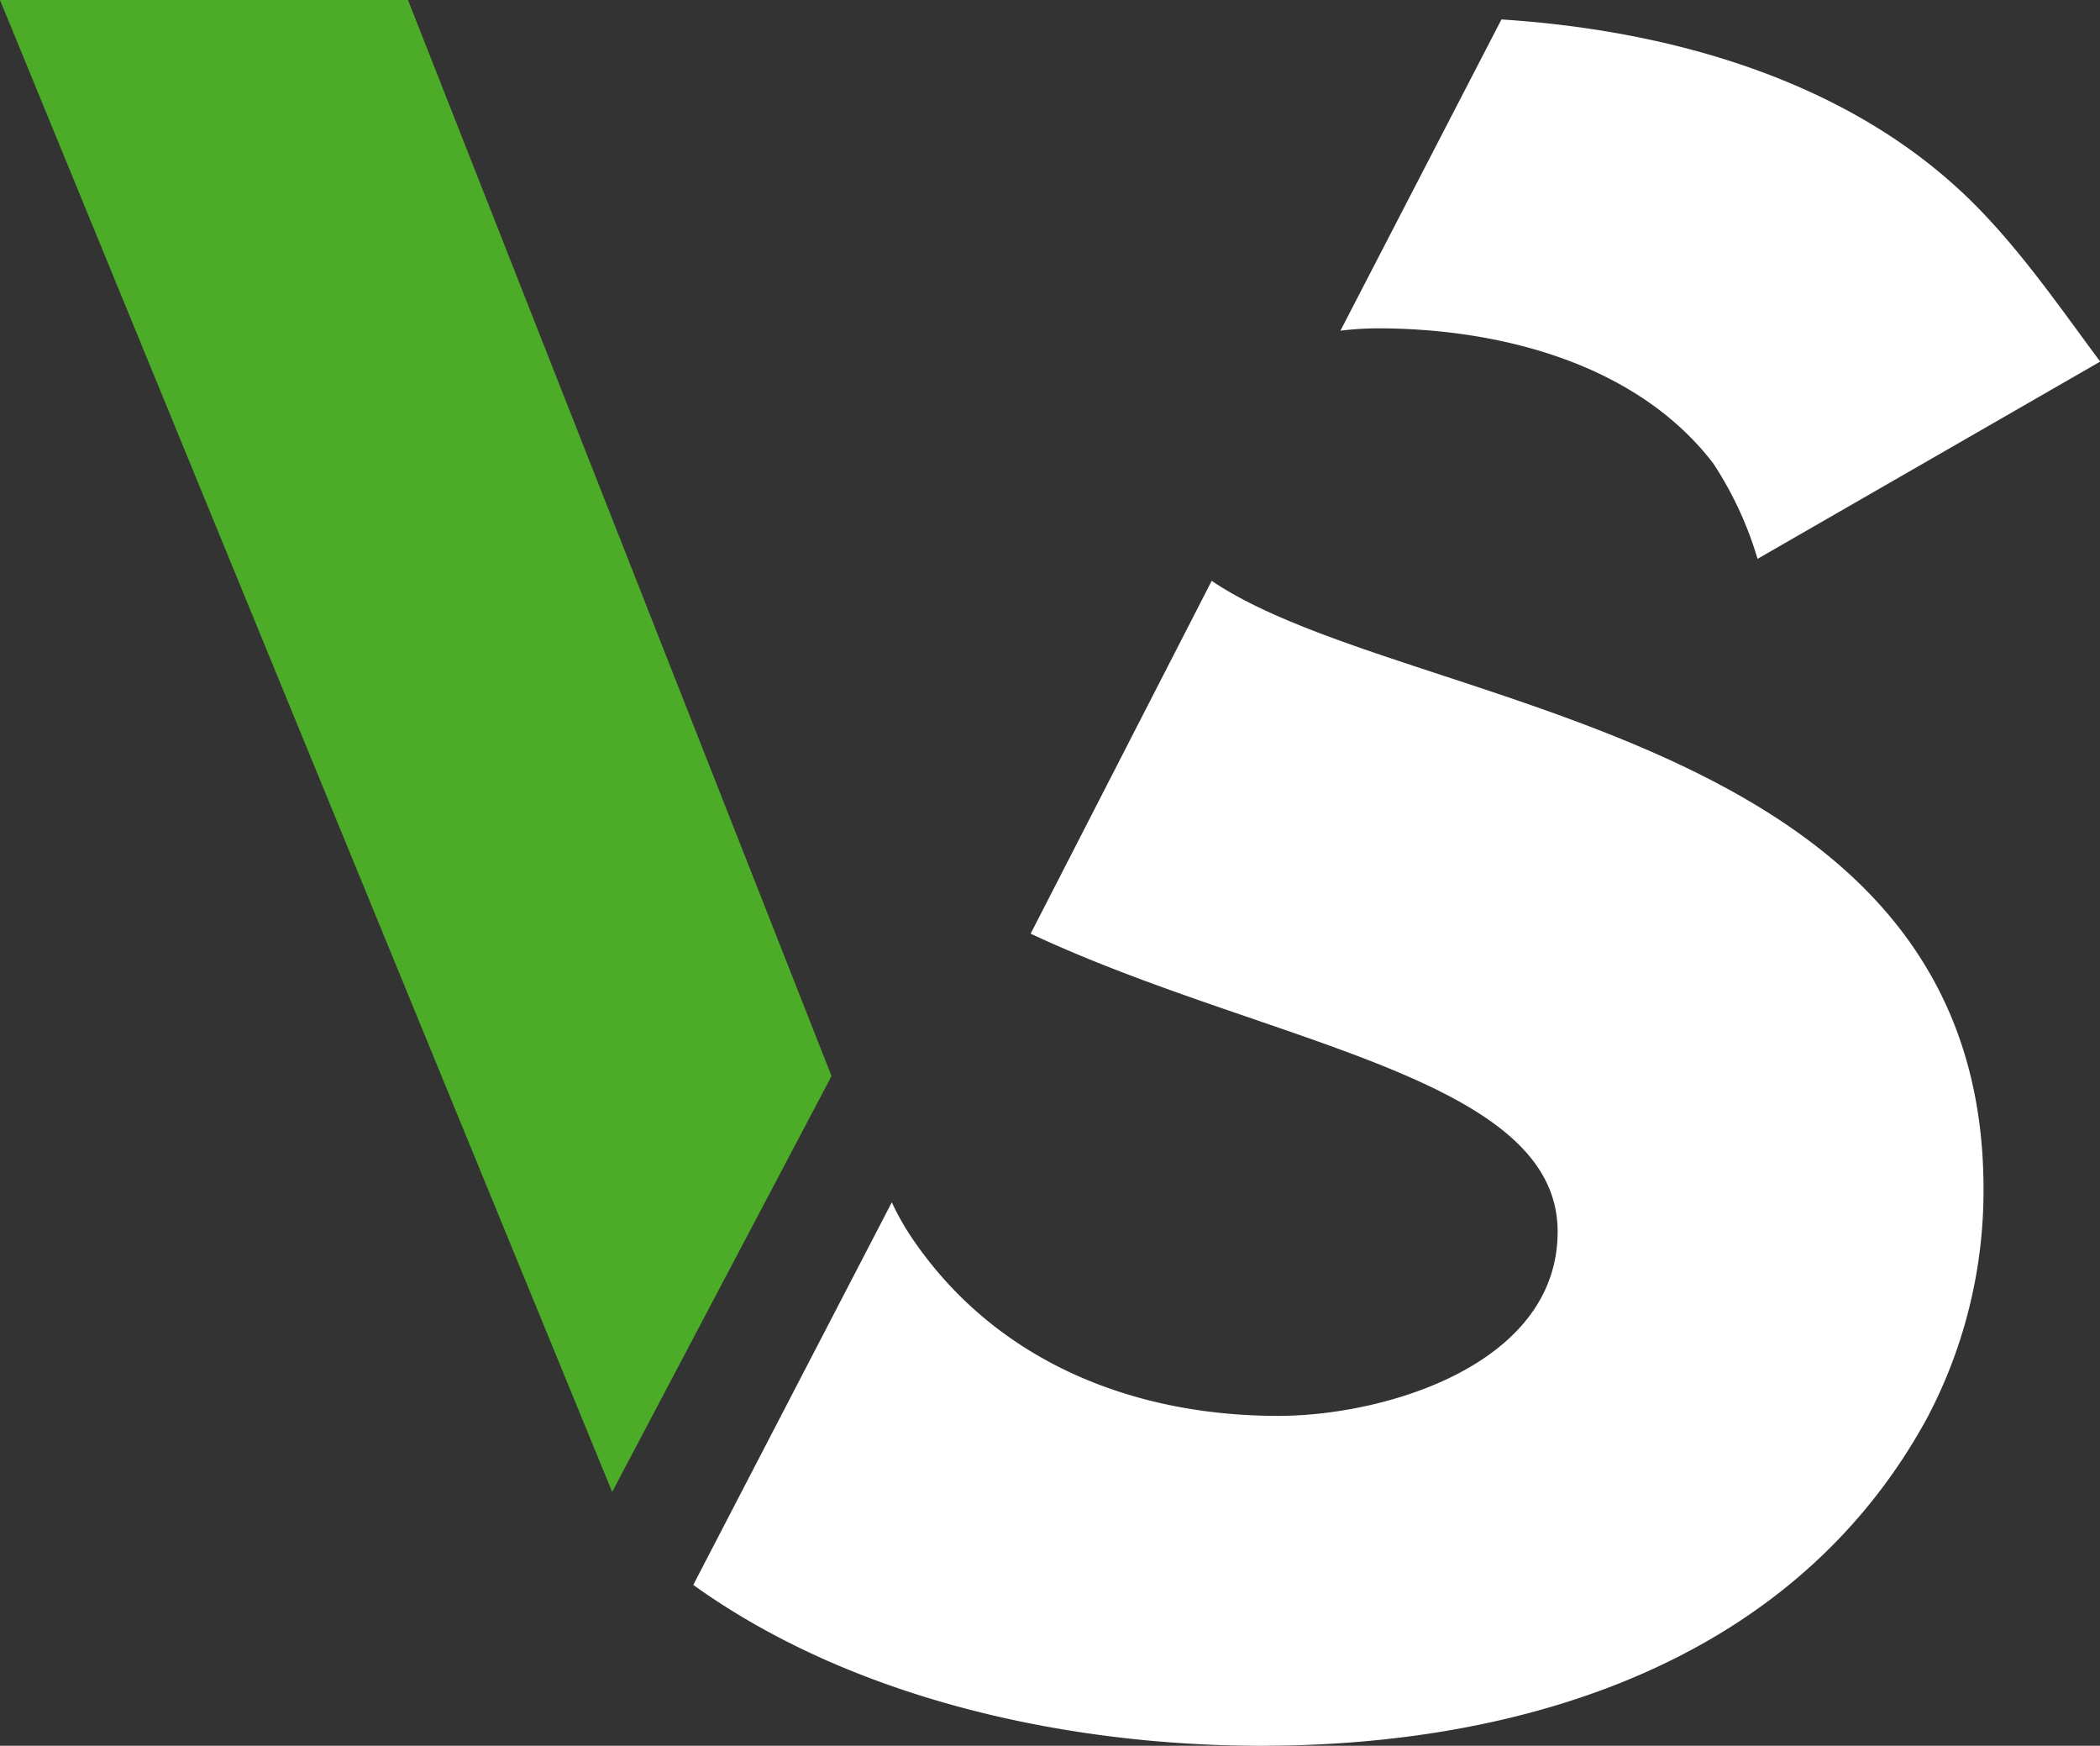
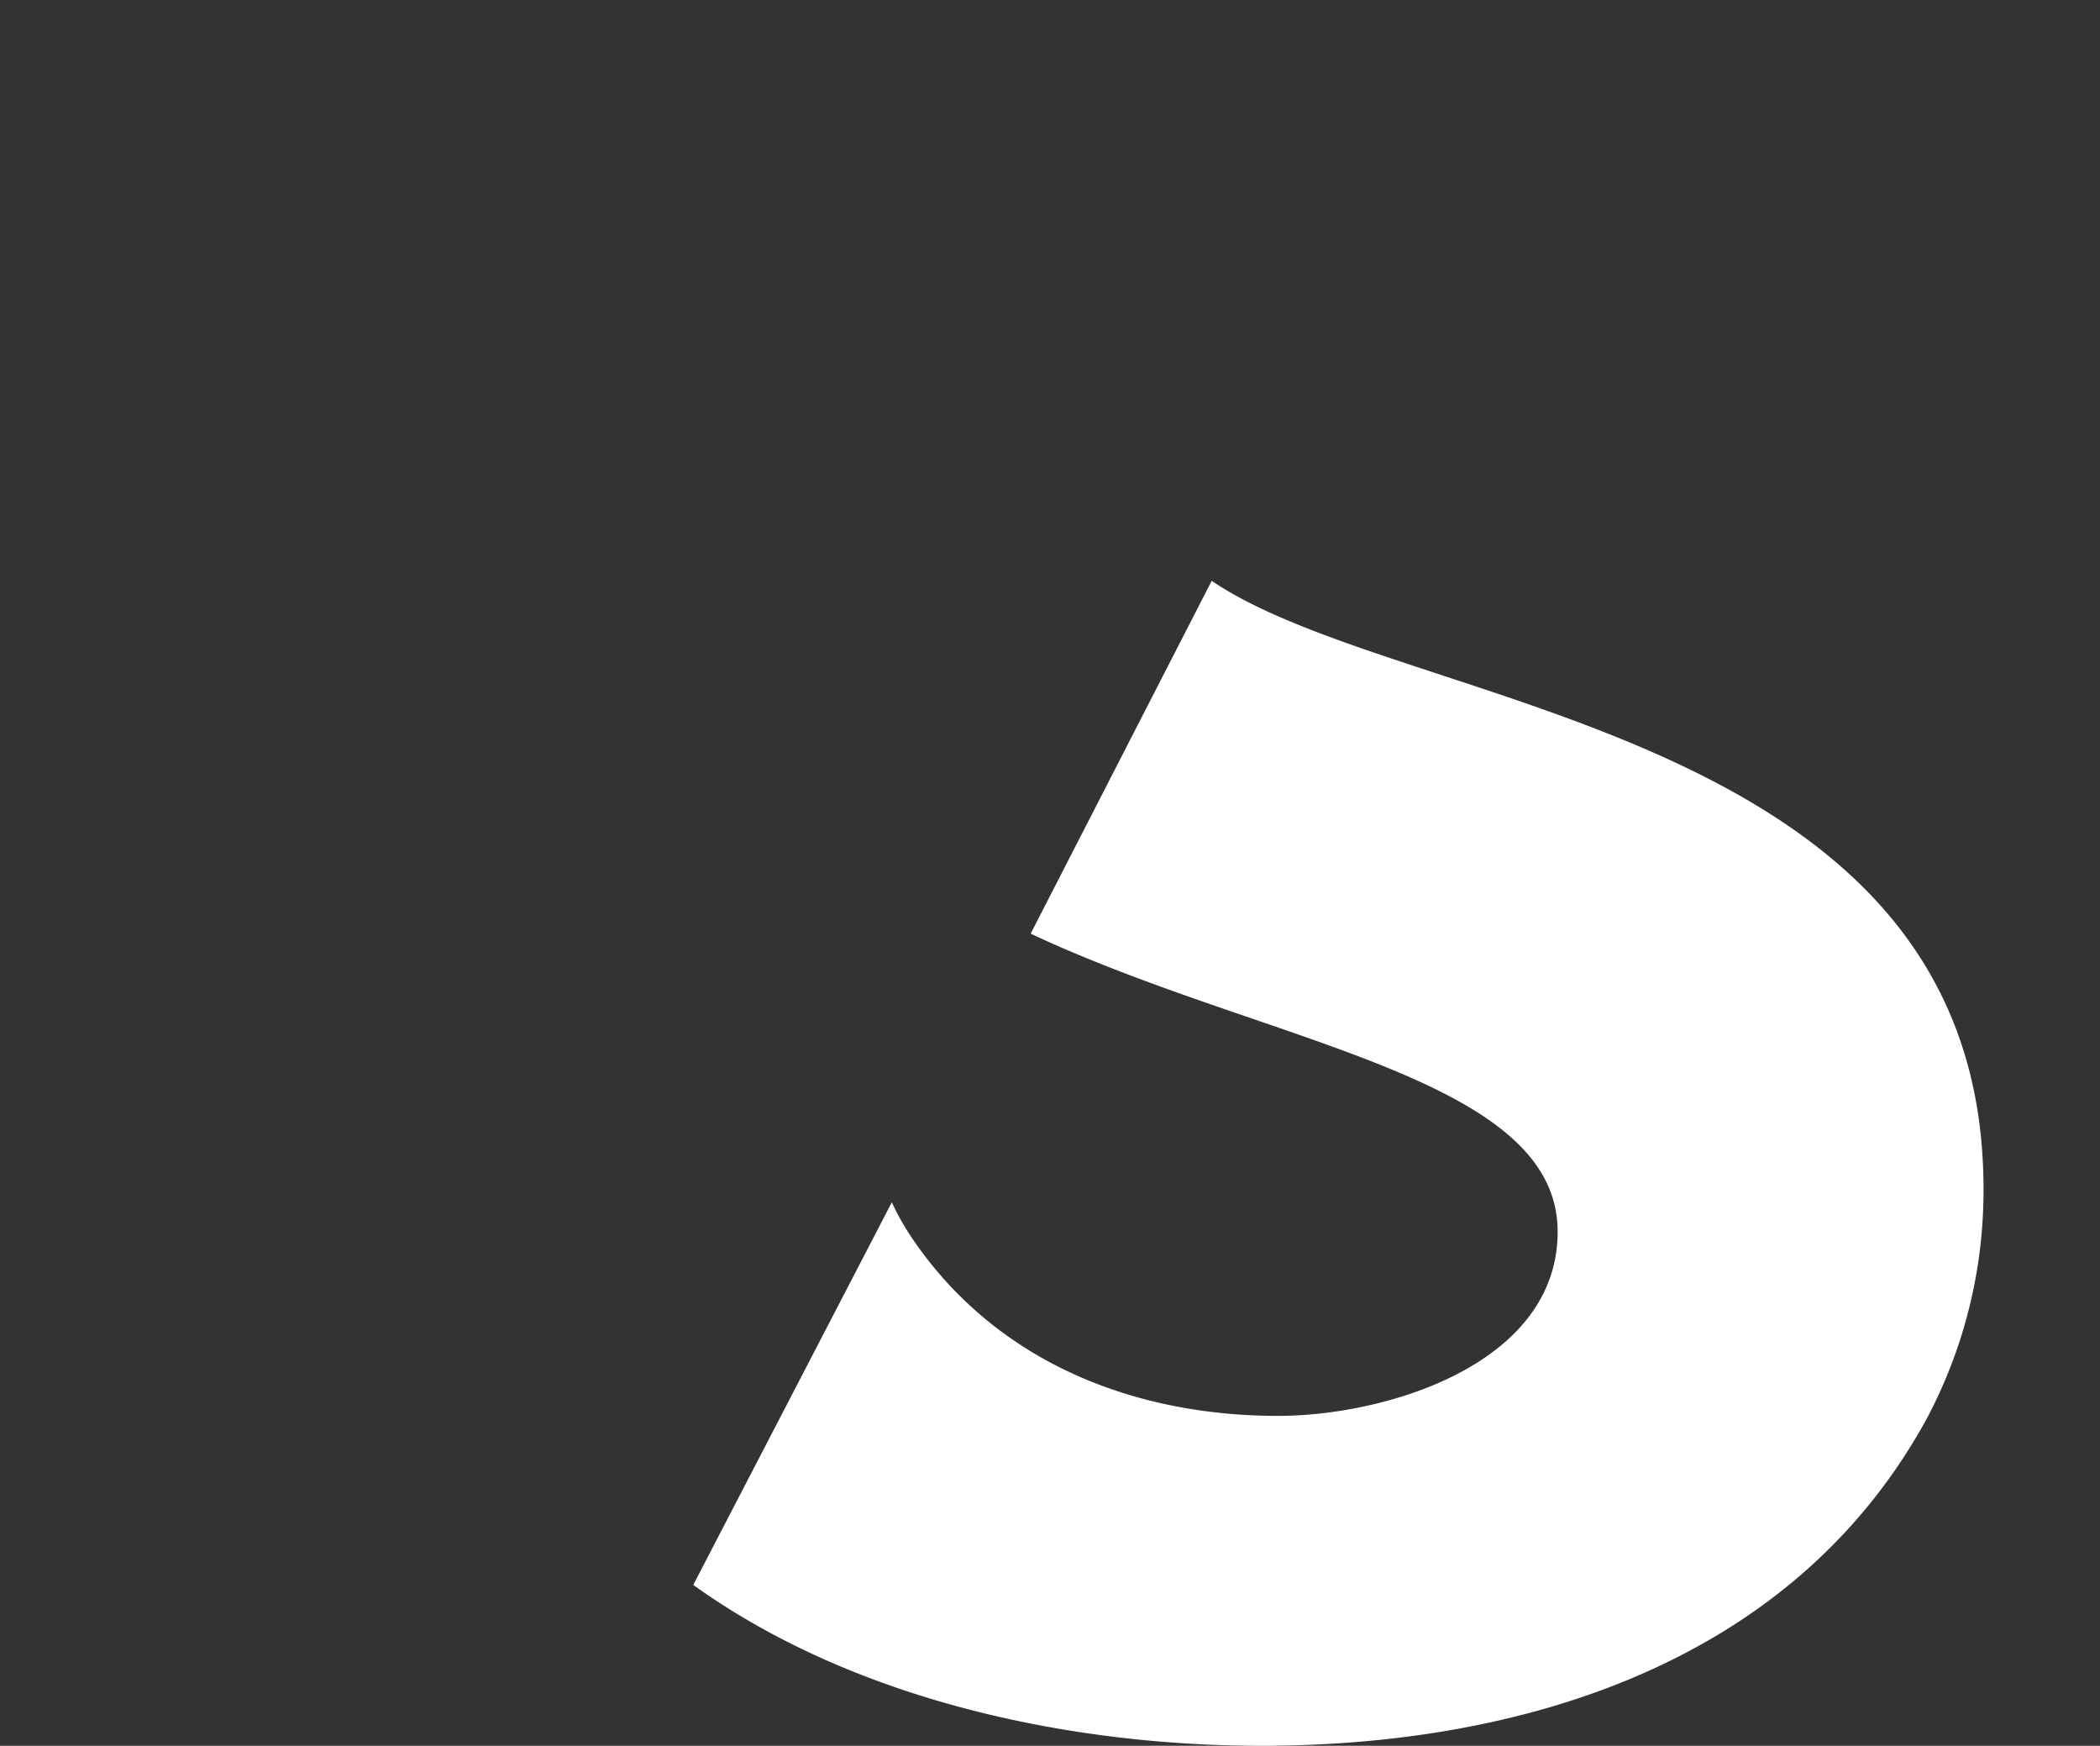
<svg xmlns="http://www.w3.org/2000/svg" viewBox="0 0 107.99 89.75">
  <rect x="0" y="0" width="107.99" height="89.75" fill="#333333" stroke="none" />
  <defs>
    <style>.vs1{fill: #fff;}.vs2{fill: #4dac27;}</style>
  </defs>
-   <path class="vs1" d="M68.93,17a16.34,16.34,0,0,1,1.92-.12c6.23,0,13.3,1.79,17.25,6.94a18.45,18.45,0,0,1,2.28,4.91L108,18.59c-2.4-3.23-4.68-6.59-7.67-9.22C94.11,3.88,85.48,1.53,77.21,1Z" />
  <path class="vs1" d="M62.31,29.86,53,48c12.1,5.67,27.1,7.32,27.1,15.32,0,6.83-8.86,9.47-14.37,9.47-7.43,0-14.49-2.76-18.81-9.11a13.37,13.37,0,0,1-1.06-1.87L35.65,81.48c8.27,5.94,19.38,8.27,29.21,8.27,13.54,0,27.43-4.31,34.26-16.89A25,25,0,0,0,102,61.12c0-23.85-29.75-24.51-39.69-31.26" />
-   <polygon class="vs2" points="31.48 76.7 0 0 20.98 0 42.76 55.32 31.48 76.7" />
</svg>